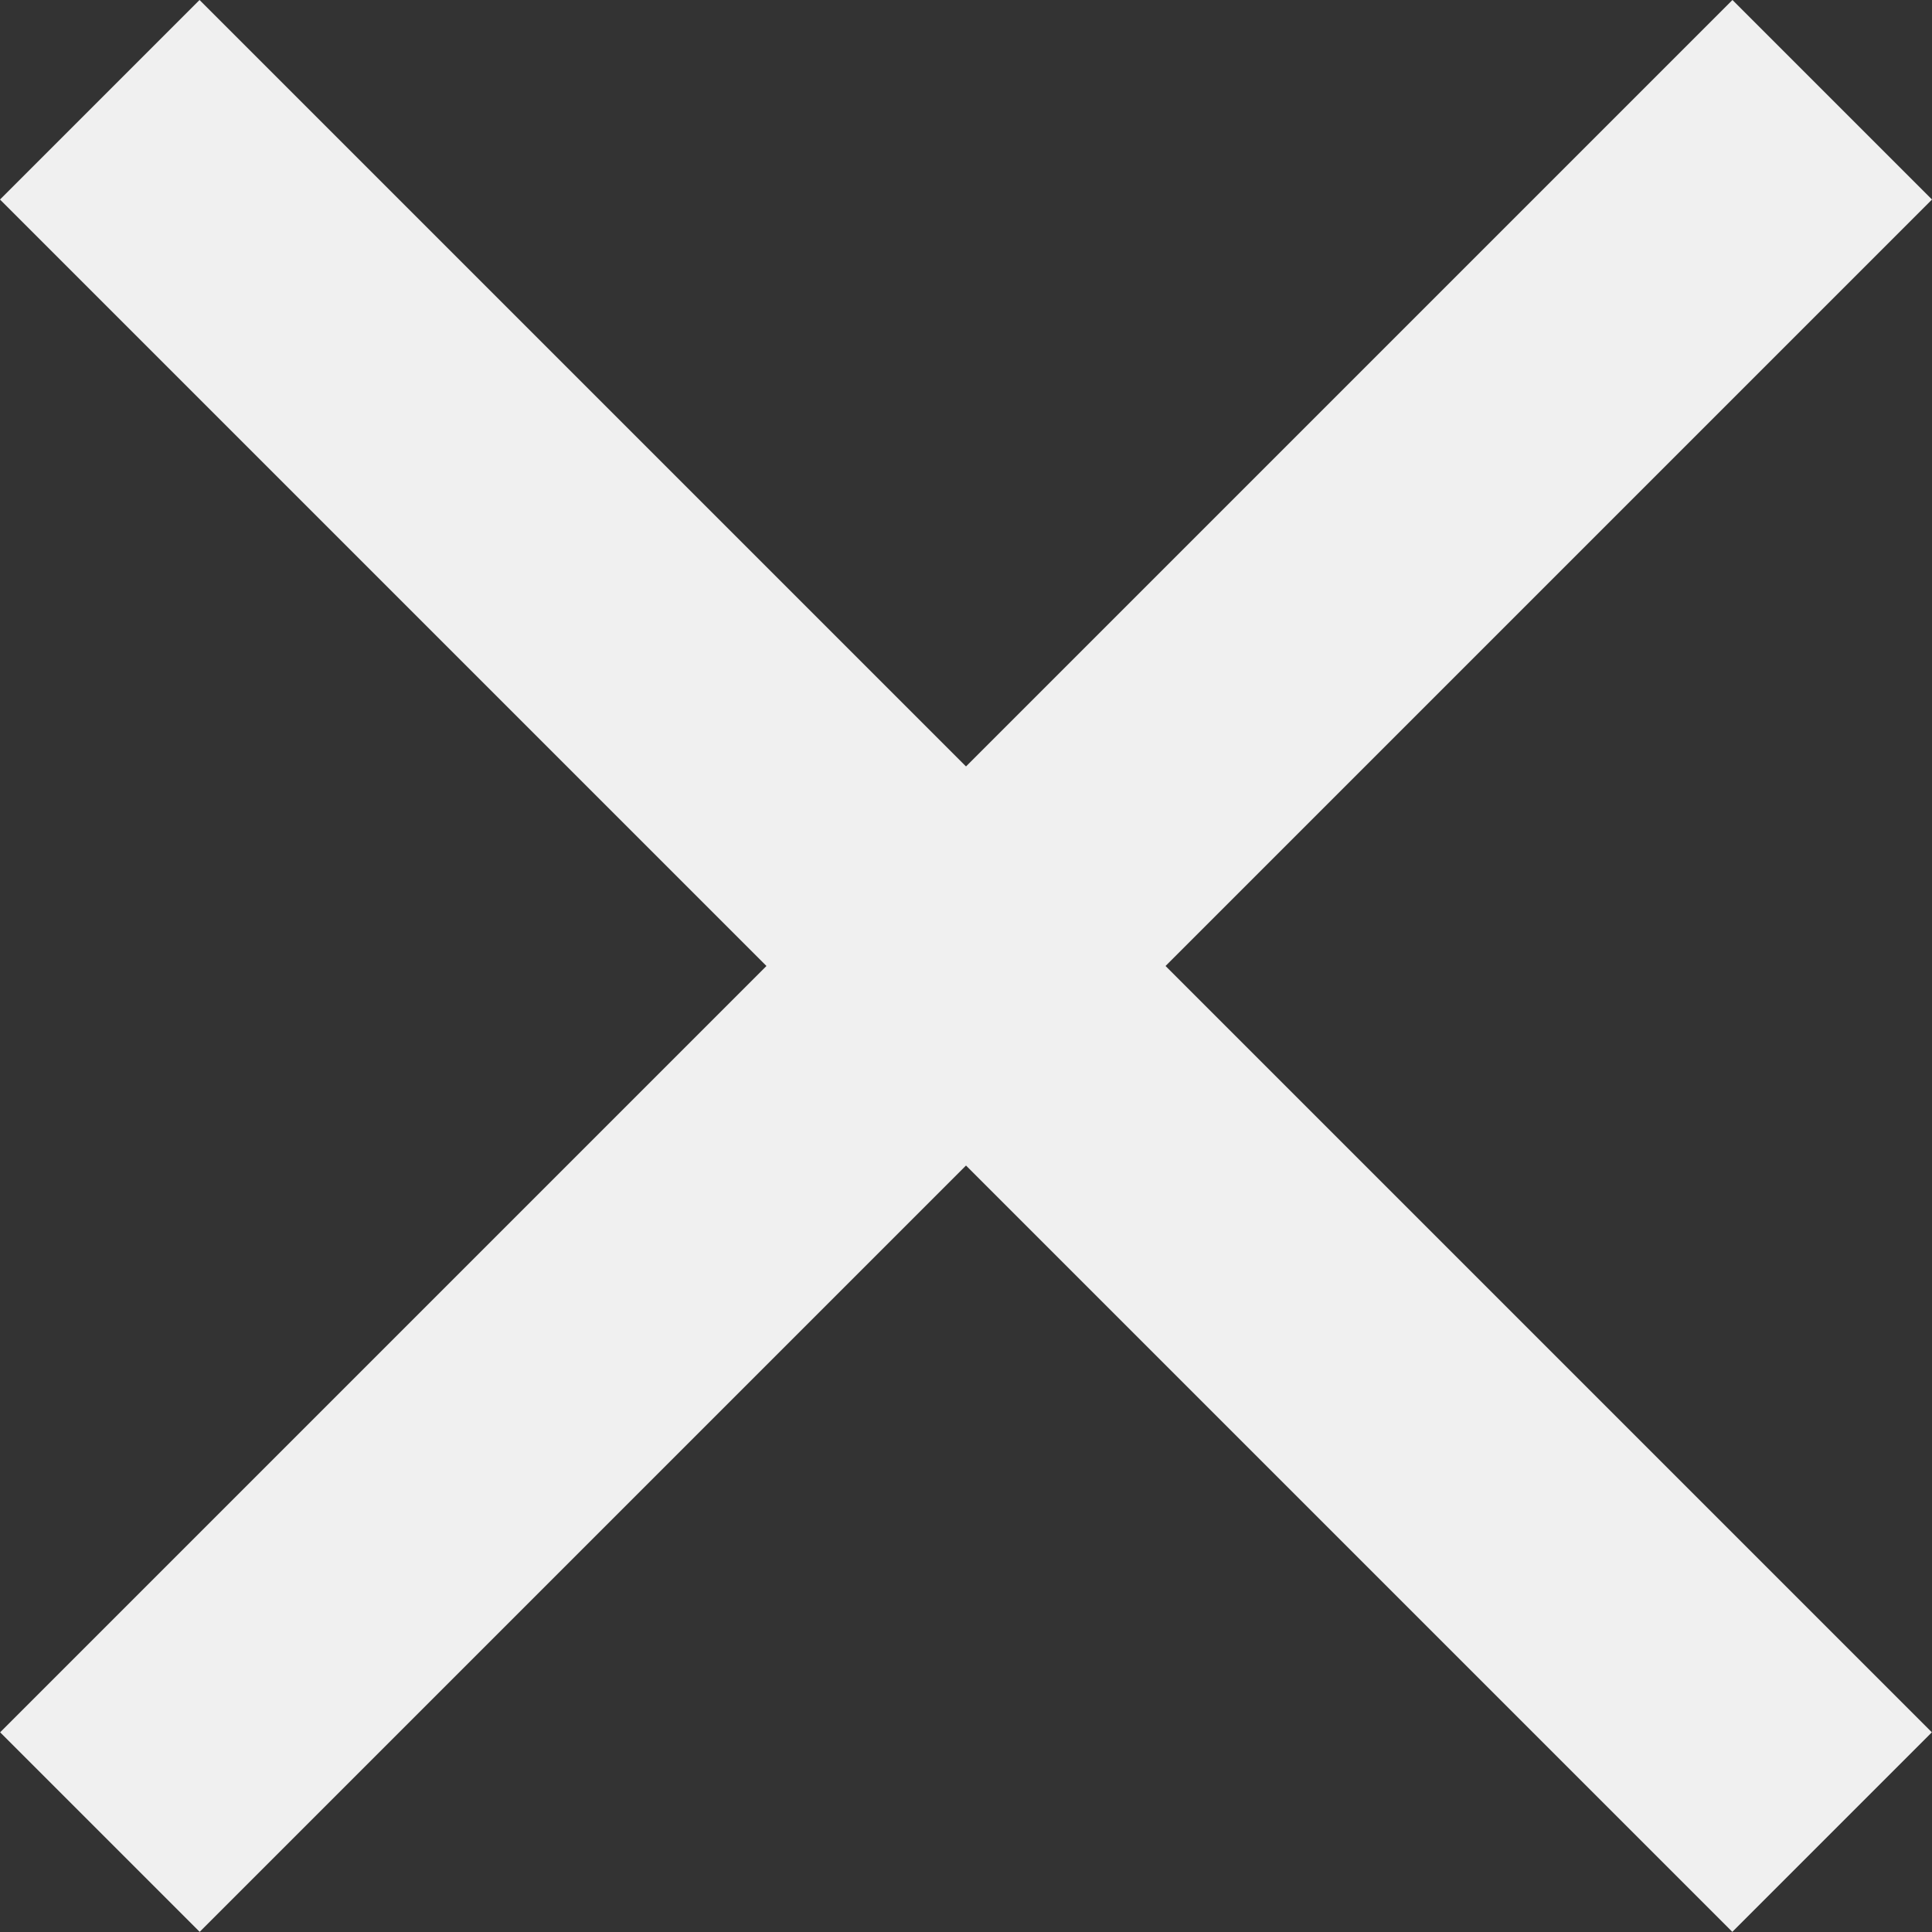
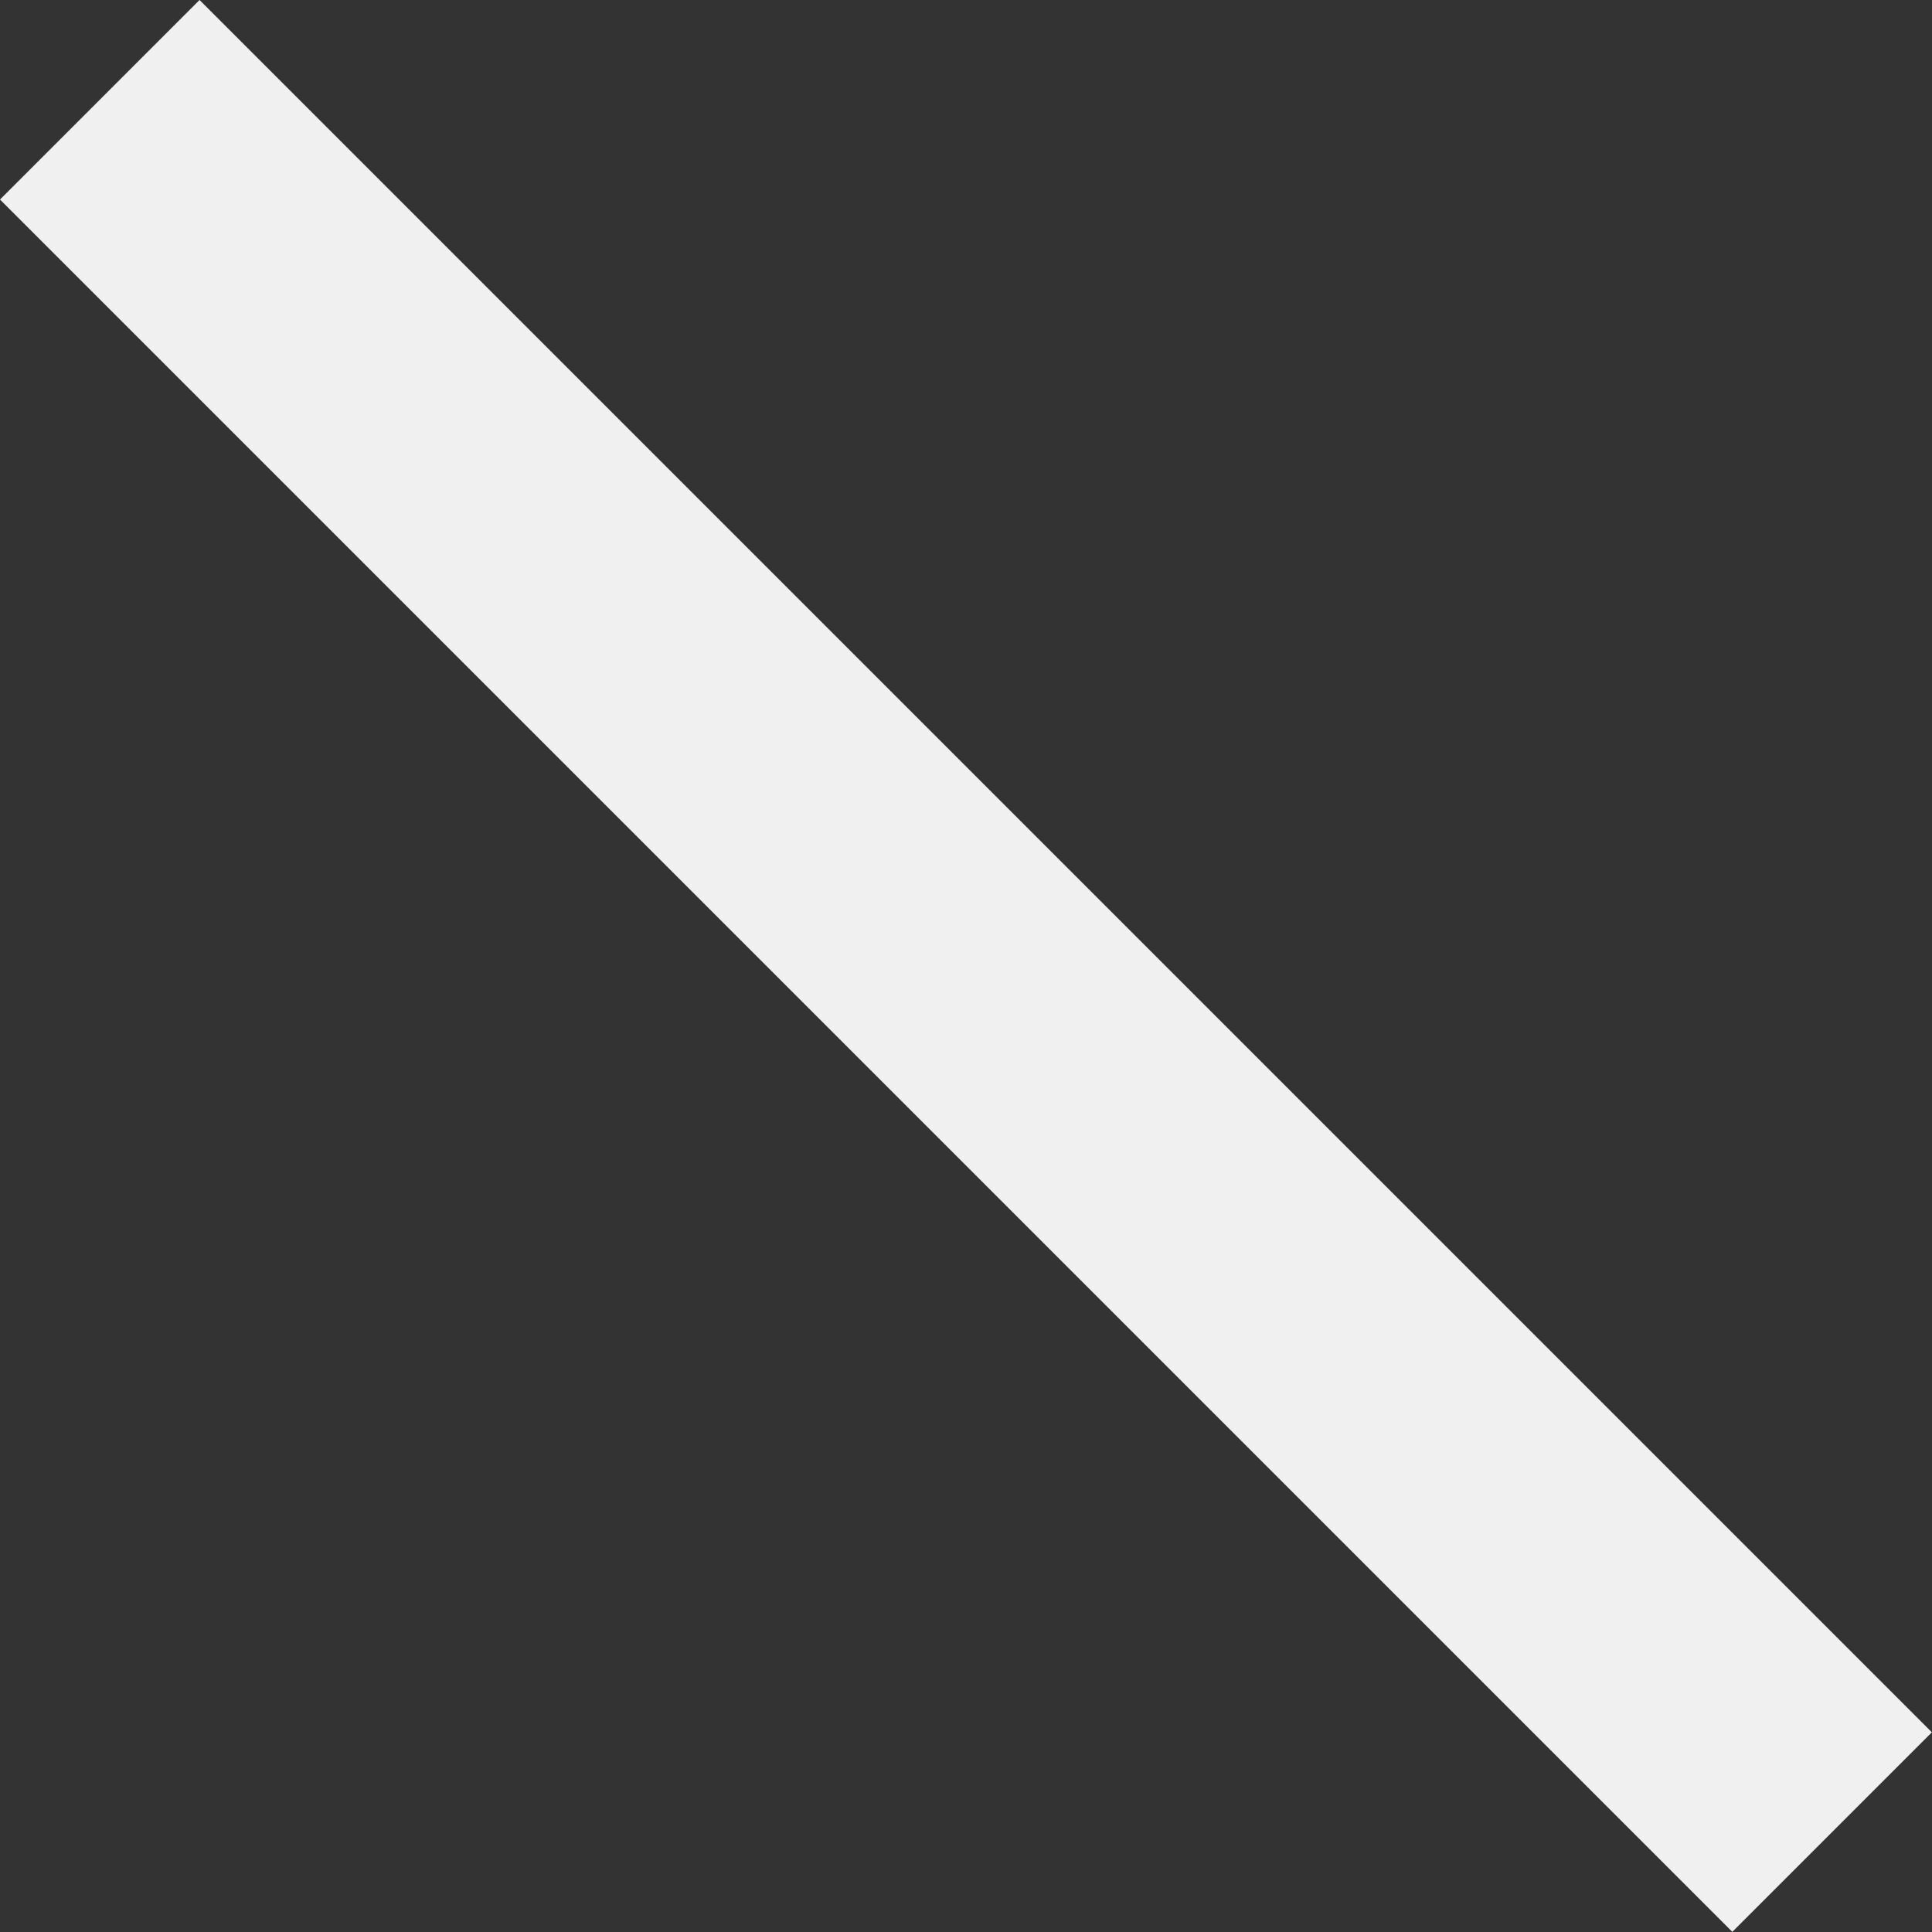
<svg xmlns="http://www.w3.org/2000/svg" width="25" height="25" viewBox="0 0 25 25" fill="none">
  <rect x="0" y="0" width="25" height="25" fill="#333333" stroke="none" />
-   <path d="M0.002 22.416L22.418 0L25 2.582L2.584 24.998L0.002 22.416Z" fill="#F0F0F0" />
  <path d="M24.998 22.416L2.582 0L0 2.582L22.416 24.998L24.998 22.416Z" fill="#F0F0F0" />
</svg>